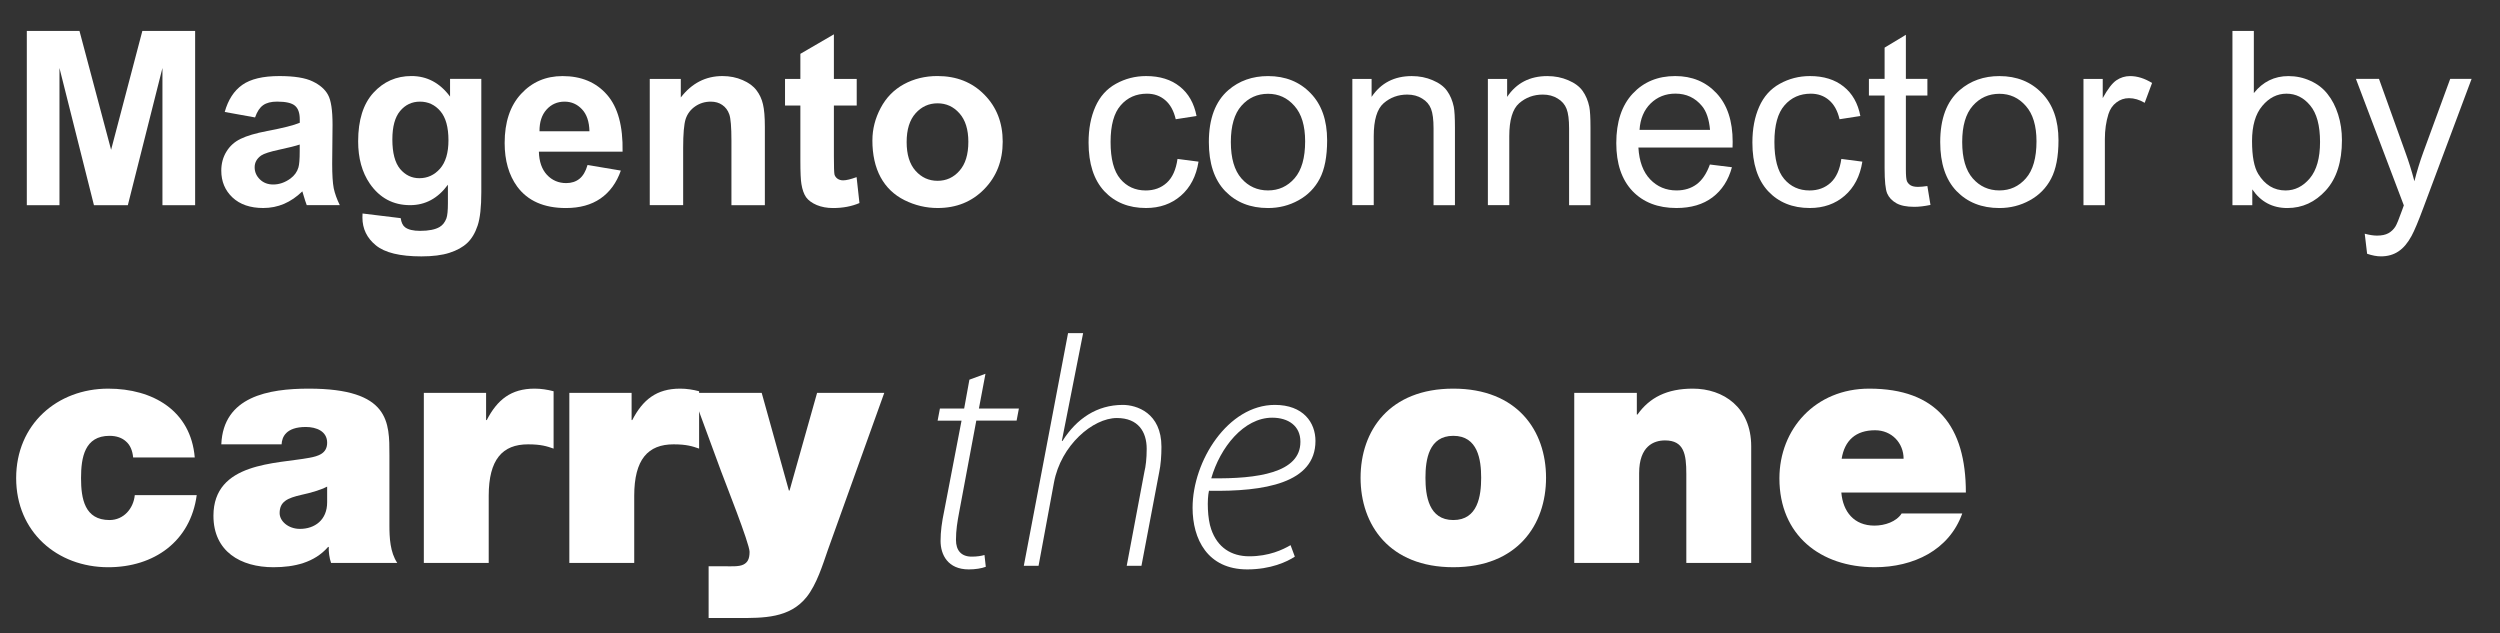
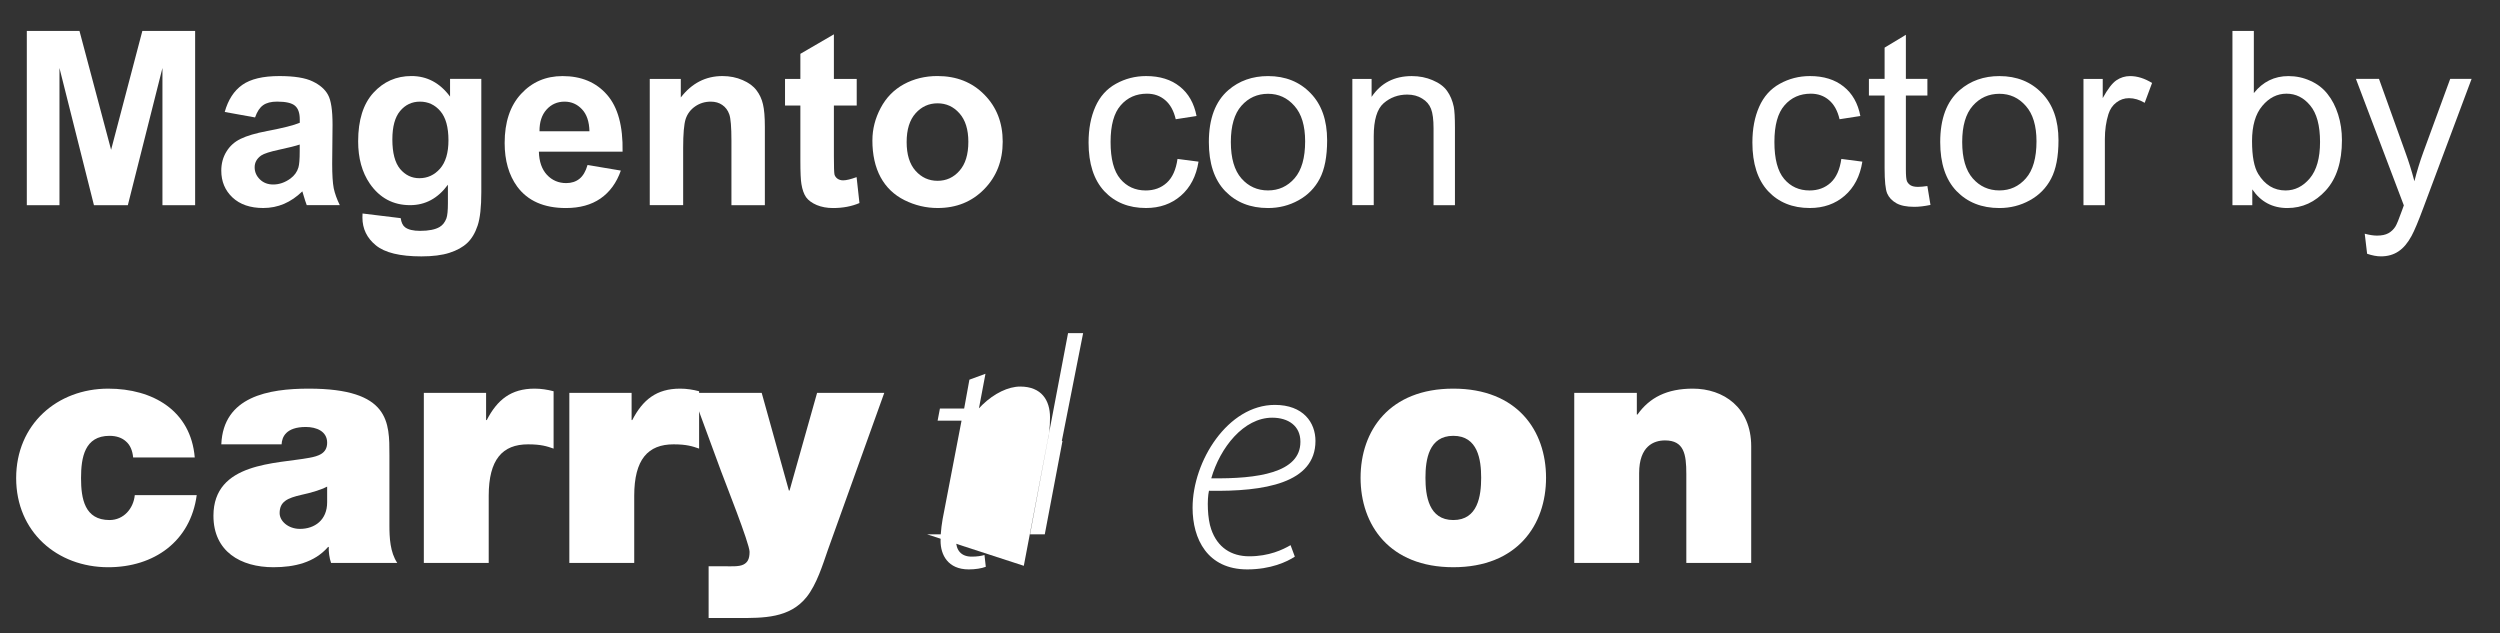
<svg xmlns="http://www.w3.org/2000/svg" viewBox="0 0 154 38.996" height="38.996" width="154" xml:space="preserve" version="1.1" id="svg2">
  <rect x="0" y="0" width="154" height="38.996" fill="#333333" stroke="none" />
  <defs id="defs6" />
  <g style="opacity:1" transform="matrix(1.25,0,0,-1.25,-3.404,74.553)" id="g10">
    <g transform="matrix(1.212,0,0,1.212,1.806,-5.97)" id="g4166">
      <g id="g12" transform="matrix(0.037,0,0,0.037,0.929,20.127)" style="fill:#ffffff">
        <path d="m 141.66,416.449 c -0.722,7.563 -3.242,13.68 -7.926,17.653 -4.32,3.949 -10.437,6.109 -18.004,6.109 -27.367,0 -31.332,-23.762 -31.332,-46.441 0,-22.7 3.965,-46.098 31.332,-46.098 15.485,0 26.286,12.598 27.731,27.367 l 68.059,0 c -6.84,-50.777 -46.813,-79.219 -97.227,-79.219 -56.18,0 -101.191,38.879 -101.191,97.95 0,59.05 45.012,98.3 101.191,98.3 48.973,0 90.746,-24.121 95.066,-75.621 l -67.699,0" style="fill:#ffffff;fill-opacity:1;fill-rule:nonzero;stroke:none" id="path24" />
        <path d="m 354.859,384.398 c -8.644,-4.32 -18.367,-6.839 -28.086,-9 -15.843,-3.609 -24.128,-7.558 -24.128,-20.168 0,-8.64 9.363,-17.281 22.328,-17.281 16.203,0 29.886,9.723 29.886,29.172 l 0,17.277 z m 68.422,-42.136 c 0,-14.043 0.719,-29.883 8.645,-41.762 l -72.742,0 c -1.801,5.031 -2.879,12.602 -2.524,17.641 l -0.719,0 c -15.125,-17.281 -37.089,-22.32 -60.136,-22.32 -36.016,0 -65.903,17.281 -65.903,56.532 0,59.046 69.141,56.898 105.512,63.738 9.723,1.801 19.445,4.68 19.445,16.558 0,12.614 -11.879,17.293 -23.406,17.293 -21.965,0 -26.289,-11.16 -26.648,-19.082 l -66.258,0 c 2.16,52.571 51.851,61.211 96.144,61.211 89.309,0 88.59,-37.09 88.59,-73.101 l 0,-76.707" style="fill:#ffffff;fill-opacity:1;fill-rule:nonzero;stroke:none" id="path26" />
        <path d="m 461.109,487.391 68.418,0 0,-29.891 0.723,0 c 11.523,22.332 26.645,34.57 52.57,34.57 7.203,0 14.043,-1.082 20.887,-2.871 l 0,-63.027 c -7.199,2.519 -13.684,4.687 -28.086,4.687 -28.086,0 -43.215,-16.57 -43.215,-56.55 l 0,-73.809 -71.297,0 0,186.891" style="fill:#ffffff;fill-opacity:1;fill-rule:nonzero;stroke:none" id="path28" />
        <path d="m 621,487.391 68.426,0 0,-29.891 0.715,0 c 11.523,22.332 26.652,34.57 52.578,34.57 7.203,0 14.043,-1.082 20.89,-2.871 l 0,-63.027 c -7.207,2.519 -13.687,4.687 -28.089,4.687 -28.094,0 -43.215,-16.57 -43.215,-56.55 l 0,-73.809 -71.305,0 0,186.891" style="fill:#ffffff;fill-opacity:1;fill-rule:nonzero;stroke:none" id="path30" />
        <path d="M 905.137,314.898 C 899.375,298.34 892.895,277.09 881.734,263.039 863.004,239.641 834.195,240 806.469,240 l -32.41,0 0,56.891 16.566,0 c 7.203,0 16.563,-0.719 21.605,1.809 4.325,2.16 6.84,5.762 6.84,14.039 0,9.012 -27.367,77.782 -31.328,88.59 l -31.687,86.063 76.343,0 29.887,-107.313 0.719,0 30.254,107.313 73.816,0 -61.937,-172.493" style="fill:#ffffff;fill-opacity:1;fill-rule:nonzero;stroke:none" id="path32" />
        <path d="m 1078.3,508.41 -7.2,-38.18 43.93,0 -2.52,-13.32 -44.29,0 -18.73,-100.121 c -2.16,-11.519 -3.6,-20.16 -3.6,-30.961 0,-11.527 5.76,-18.367 17.28,-18.367 5.77,0 10.45,0.719 14.05,1.801 l 1.44,-12.961 c -4.68,-1.801 -11.53,-2.879 -18.72,-2.879 -23.05,0 -30.98,16.207 -30.98,31.316 0,10.453 1.45,20.891 3.96,32.782 l 19.09,99.39 -26.29,0 2.53,13.32 26.64,0 5.76,31.692 17.65,6.488" style="fill:#ffffff;fill-opacity:1;fill-rule:nonzero;stroke:none" id="path34" />
-         <path d="m 1120.43,297.379 48.62,255.672 16.56,0 -23.4,-118.469 0.72,0 c 15.48,24.488 37.82,39.617 66.25,39.617 15.13,0 42.5,-8.648 42.5,-46.097 0,-9.723 -0.72,-19.801 -2.51,-28.09 l -19.46,-102.633 -16.2,0 19.44,103.351 c 1.45,5.758 2.52,14.399 2.52,25.2 0,18.742 -9.35,33.859 -32.76,33.859 -26.29,0 -61.58,-29.891 -69.14,-70.937 l -16.93,-91.473 -16.21,0" style="fill:#ffffff;fill-opacity:1;fill-rule:nonzero;stroke:none" id="path36" />
+         <path d="m 1120.43,297.379 48.62,255.672 16.56,0 -23.4,-118.469 0.72,0 l -19.46,-102.633 -16.2,0 19.44,103.351 c 1.45,5.758 2.52,14.399 2.52,25.2 0,18.742 -9.35,33.859 -32.76,33.859 -26.29,0 -61.58,-29.891 -69.14,-70.937 l -16.93,-91.473 -16.21,0" style="fill:#ffffff;fill-opacity:1;fill-rule:nonzero;stroke:none" id="path36" />
        <path d="m 1424.38,433.859 c 0,17.289 -13.32,26.289 -30.97,26.289 -31.33,0 -57.25,-32.769 -66.98,-66.617 51.13,-0.722 97.95,6.117 97.95,39.969 l 0,0.359 z m -6.12,-126.398 c -8.65,-5.762 -26.64,-14.039 -52.22,-14.039 -43.93,0 -60.14,33.488 -60.14,67.699 0,51.488 38.9,113.078 90.39,113.078 31.33,0 44.65,-19.461 44.65,-39.617 0,-46.461 -56.17,-55.812 -117.03,-54.742 -2.16,-9.352 -1.8,-30.602 2.52,-42.488 6.85,-19.801 21.97,-29.531 41.78,-29.531 21.6,0 36.73,7.211 45.37,12.25 l 4.68,-12.609" style="fill:#ffffff;fill-opacity:1;fill-rule:nonzero;stroke:none" id="path38" />
        <path d="m 1592.43,440.211 c -27.01,0 -30.62,-26.281 -30.62,-46.09 0,-19.812 3.61,-46.449 30.62,-46.449 27,0 30.6,26.637 30.6,46.449 0,19.809 -3.6,46.09 -30.6,46.09 z m 0,-144.391 c -70.23,0 -101.92,46.442 -101.92,98.301 0,51.848 31.69,97.949 101.92,97.949 70.21,0 101.9,-46.101 101.9,-97.949 0,-51.859 -31.69,-98.301 -101.9,-98.301" style="fill:#ffffff;fill-opacity:1;fill-rule:nonzero;stroke:none" id="path40" />
        <path d="m 1725.32,487.391 68.78,0 0,-23.77 0.72,0 c 13.33,18.731 32.41,28.449 60.86,28.449 33.49,0 64.1,-20.519 64.1,-63.379 l 0,-128.191 -71.3,0 0,97.941 c 0,21.618 -2.53,36.731 -23.41,36.731 -12.24,0 -28.44,-6.121 -28.44,-36 l 0,-98.672 -71.31,0 0,186.891" style="fill:#ffffff;fill-opacity:1;fill-rule:nonzero;stroke:none" id="path42" />
-         <path d="m 2087.25,415.012 c 0,17.277 -12.97,31.328 -31.33,31.328 -21.25,0 -33.49,-11.168 -36.74,-31.328 l 68.07,0 z m -68.43,-37.09 c 1.81,-21.242 14.06,-36.371 36.38,-36.371 11.52,0 24.12,4.32 29.88,13.32 l 66.62,0 c -14.4,-40.332 -53.65,-59.051 -96.14,-59.051 -59.78,0 -104.79,35.281 -104.79,97.59 0,54.371 39.61,98.66 98.67,98.66 74.18,0 106.23,-41.41 106.23,-114.148 l -136.85,0" style="fill:#ffffff;fill-opacity:1;fill-rule:nonzero;stroke:none" id="path44" />
      </g>
      <g id="text4158" style="font-style:normal;font-weight:normal;font-size:9.967px;line-height:122%;font-family:sans-serif;letter-spacing:0px;word-spacing:0px;fill:#000000;fill-opacity:1;stroke:none;stroke-width:1px;stroke-linecap:butt;stroke-linejoin:miter;stroke-opacity:1" transform="scale(1,-1)">
        <path id="path3387" style="font-style:normal;font-variant:normal;font-weight:bold;font-stretch:normal;font-size:9.9px;font-family:Arial;-inkscape-font-specification:'Arial Bold';fill:#ffffff" d="m 1.847,-45.793 0,-7.086 2.141,0 1.286,4.834 1.271,-4.834 2.146,0 0,7.086 -1.329,0 0,-5.578 -1.407,5.578 -1.378,0 -1.402,-5.578 0,5.578 -1.329,0 z" />
        <path id="path3389" style="font-style:normal;font-variant:normal;font-weight:bold;font-stretch:normal;font-size:9.9px;font-family:Arial;-inkscape-font-specification:'Arial Bold';fill:#ffffff" d="m 11.127,-49.361 -1.233,-0.222 q 0.208,-0.744 0.715,-1.102 0.508,-0.358 1.508,-0.358 0.909,0 1.353,0.218 0.445,0.213 0.624,0.546 0.184,0.329 0.184,1.213 l -0.015,1.585 q 0,0.677 0.063,1.001 0.068,0.319 0.247,0.686 l -1.344,0 q -0.053,-0.135 -0.131,-0.401 -0.034,-0.121 -0.048,-0.16 -0.348,0.338 -0.744,0.508 -0.396,0.169 -0.846,0.169 -0.793,0 -1.252,-0.43 -0.454,-0.43 -0.454,-1.088 0,-0.435 0.208,-0.773 0.208,-0.343 0.58,-0.522 0.377,-0.184 1.083,-0.319 0.952,-0.179 1.32,-0.334 l 0,-0.135 q 0,-0.392 -0.193,-0.556 -0.193,-0.169 -0.73,-0.169 -0.363,0 -0.566,0.145 -0.203,0.14 -0.329,0.498 z m 1.817,1.102 q -0.261,0.087 -0.827,0.208 -0.566,0.121 -0.74,0.237 -0.266,0.189 -0.266,0.479 0,0.285 0.213,0.493 0.213,0.208 0.541,0.208 0.367,0 0.701,-0.242 0.247,-0.184 0.324,-0.45 0.053,-0.174 0.053,-0.662 l 0,-0.271 z" />
        <path id="path3391" style="font-style:normal;font-variant:normal;font-weight:bold;font-stretch:normal;font-size:9.9px;font-family:Arial;-inkscape-font-specification:'Arial Bold';fill:#ffffff" d="m 15.497,-45.455 1.552,0.189 q 0.039,0.271 0.179,0.372 0.193,0.145 0.609,0.145 0.532,0 0.798,-0.16 0.179,-0.106 0.271,-0.343 0.063,-0.169 0.063,-0.624 l 0,-0.749 q -0.609,0.831 -1.537,0.831 -1.034,0 -1.639,-0.875 -0.474,-0.691 -0.474,-1.721 0,-1.291 0.619,-1.972 0.624,-0.682 1.547,-0.682 0.952,0 1.571,0.836 l 0,-0.72 1.271,0 0,4.607 q 0,0.909 -0.15,1.358 -0.15,0.45 -0.421,0.706 -0.271,0.256 -0.725,0.401 -0.45,0.145 -1.141,0.145 -1.305,0 -1.851,-0.45 -0.546,-0.445 -0.546,-1.131 0,-0.068 0.005,-0.164 z m 1.213,-3.011 q 0,0.817 0.314,1.199 0.319,0.377 0.783,0.377 0.498,0 0.841,-0.387 0.343,-0.392 0.343,-1.155 0,-0.798 -0.329,-1.184 -0.329,-0.387 -0.831,-0.387 -0.488,0 -0.807,0.382 -0.314,0.377 -0.314,1.155 z" />
        <path id="path3393" style="font-style:normal;font-variant:normal;font-weight:bold;font-stretch:normal;font-size:9.9px;font-family:Arial;-inkscape-font-specification:'Arial Bold';fill:#ffffff" d="m 24.647,-47.427 1.353,0.227 q -0.261,0.744 -0.827,1.136 -0.561,0.387 -1.407,0.387 -1.339,0 -1.982,-0.875 -0.508,-0.701 -0.508,-1.769 0,-1.276 0.667,-1.996 0.667,-0.725 1.687,-0.725 1.146,0 1.808,0.759 0.662,0.754 0.633,2.315 l -3.403,0 q 0.015,0.604 0.329,0.943 0.314,0.334 0.783,0.334 0.319,0 0.537,-0.174 0.218,-0.174 0.329,-0.561 z m 0.077,-1.373 q -0.015,-0.59 -0.305,-0.894 -0.29,-0.309 -0.706,-0.309 -0.445,0 -0.735,0.324 -0.29,0.324 -0.285,0.88 l 2.03,0 z" />
        <path id="path3395" style="font-style:normal;font-variant:normal;font-weight:bold;font-stretch:normal;font-size:9.9px;font-family:Arial;-inkscape-font-specification:'Arial Bold';fill:#ffffff" d="m 31.855,-45.793 -1.358,0 0,-2.62 q 0,-0.831 -0.087,-1.073 -0.087,-0.247 -0.285,-0.382 -0.193,-0.135 -0.469,-0.135 -0.353,0 -0.633,0.193 -0.28,0.193 -0.387,0.512 -0.102,0.319 -0.102,1.179 l 0,2.325 -1.358,0 0,-5.133 1.262,0 0,0.754 q 0.672,-0.87 1.692,-0.87 0.45,0 0.822,0.164 0.372,0.16 0.561,0.411 0.193,0.251 0.266,0.57 0.077,0.319 0.077,0.914 l 0,3.19 z" />
        <path id="path3397" style="font-style:normal;font-variant:normal;font-weight:bold;font-stretch:normal;font-size:9.9px;font-family:Arial;-inkscape-font-specification:'Arial Bold';fill:#ffffff" d="m 35.591,-50.927 0,1.083 -0.928,0 0,2.069 q 0,0.628 0.024,0.735 0.029,0.102 0.121,0.169 0.097,0.068 0.232,0.068 0.189,0 0.546,-0.131 l 0.116,1.054 q -0.474,0.203 -1.073,0.203 -0.367,0 -0.662,-0.121 -0.295,-0.126 -0.435,-0.319 -0.135,-0.198 -0.189,-0.532 -0.043,-0.237 -0.043,-0.957 l 0,-2.238 -0.624,0 0,-1.083 0.624,0 0,-1.02 1.363,-0.793 0,1.813 0.928,0 z" />
        <path id="path3399" style="font-style:normal;font-variant:normal;font-weight:bold;font-stretch:normal;font-size:9.9px;font-family:Arial;-inkscape-font-specification:'Arial Bold';fill:#ffffff" d="m 36.229,-48.433 q 0,-0.677 0.334,-1.31 0.334,-0.633 0.943,-0.967 0.614,-0.334 1.368,-0.334 1.165,0 1.909,0.759 0.744,0.754 0.744,1.909 0,1.165 -0.754,1.934 -0.749,0.764 -1.89,0.764 -0.706,0 -1.349,-0.319 -0.638,-0.319 -0.972,-0.933 -0.334,-0.619 -0.334,-1.503 z m 1.392,0.073 q 0,0.764 0.363,1.17 0.363,0.406 0.894,0.406 0.532,0 0.889,-0.406 0.363,-0.406 0.363,-1.179 0,-0.754 -0.363,-1.16 -0.358,-0.406 -0.889,-0.406 -0.532,0 -0.894,0.406 -0.363,0.406 -0.363,1.17 z" />
        <path id="path3401" style="font-style:normal;font-variant:normal;font-weight:normal;font-stretch:normal;font-size:9.9px;line-height:125%;font-family:Arial;-inkscape-font-specification:Arial;fill:#ffffff" d="m 48.633,-47.674 0.856,0.111 q -0.14,0.885 -0.72,1.387 -0.575,0.498 -1.416,0.498 -1.054,0 -1.697,-0.686 -0.638,-0.691 -0.638,-1.977 0,-0.831 0.276,-1.455 0.276,-0.624 0.836,-0.933 0.566,-0.314 1.228,-0.314 0.836,0 1.368,0.425 0.532,0.421 0.682,1.199 l -0.846,0.131 q -0.121,-0.517 -0.43,-0.778 -0.305,-0.261 -0.74,-0.261 -0.657,0 -1.068,0.474 -0.411,0.469 -0.411,1.489 0,1.034 0.396,1.503 0.396,0.469 1.034,0.469 0.512,0 0.856,-0.314 0.343,-0.314 0.435,-0.967 z" />
        <path id="path3403" style="font-style:normal;font-variant:normal;font-weight:normal;font-stretch:normal;font-size:9.9px;line-height:125%;font-family:Arial;-inkscape-font-specification:Arial;fill:#ffffff" d="m 49.909,-48.36 q 0,-1.426 0.793,-2.112 0.662,-0.57 1.614,-0.57 1.059,0 1.73,0.696 0.672,0.691 0.672,1.914 0,0.991 -0.3,1.561 -0.295,0.566 -0.865,0.88 -0.566,0.314 -1.237,0.314 -1.078,0 -1.745,-0.691 -0.662,-0.691 -0.662,-1.992 z m 0.894,0 q 0,0.986 0.43,1.479 0.43,0.488 1.083,0.488 0.648,0 1.078,-0.493 0.43,-0.493 0.43,-1.503 0,-0.952 -0.435,-1.44 -0.43,-0.493 -1.073,-0.493 -0.653,0 -1.083,0.488 -0.43,0.488 -0.43,1.474 z" />
        <path id="path3405" style="font-style:normal;font-variant:normal;font-weight:normal;font-stretch:normal;font-size:9.9px;line-height:125%;font-family:Arial;-inkscape-font-specification:Arial;fill:#ffffff" d="m 55.743,-45.793 0,-5.133 0.783,0 0,0.73 q 0.566,-0.846 1.634,-0.846 0.464,0 0.851,0.169 0.392,0.164 0.585,0.435 0.193,0.271 0.271,0.643 0.048,0.242 0.048,0.846 l 0,3.156 -0.87,0 0,-3.123 q 0,-0.532 -0.102,-0.793 -0.102,-0.266 -0.363,-0.421 -0.256,-0.16 -0.604,-0.16 -0.556,0 -0.962,0.353 -0.401,0.353 -0.401,1.339 l 0,2.804 -0.87,0 z" />
-         <path id="path3407" style="font-style:normal;font-variant:normal;font-weight:normal;font-stretch:normal;font-size:9.9px;line-height:125%;font-family:Arial;-inkscape-font-specification:Arial;fill:#ffffff" d="m 61.254,-45.793 0,-5.133 0.783,0 0,0.73 q 0.566,-0.846 1.634,-0.846 0.464,0 0.851,0.169 0.392,0.164 0.585,0.435 0.193,0.271 0.271,0.643 0.048,0.242 0.048,0.846 l 0,3.156 -0.87,0 0,-3.123 q 0,-0.532 -0.102,-0.793 -0.102,-0.266 -0.363,-0.421 -0.256,-0.16 -0.604,-0.16 -0.556,0 -0.962,0.353 -0.401,0.353 -0.401,1.339 l 0,2.804 -0.87,0 z" />
-         <path id="path3409" style="font-style:normal;font-variant:normal;font-weight:normal;font-stretch:normal;font-size:9.9px;line-height:125%;font-family:Arial;-inkscape-font-specification:Arial;fill:#ffffff" d="m 70.278,-47.447 0.899,0.111 q -0.213,0.788 -0.788,1.223 -0.575,0.435 -1.469,0.435 -1.126,0 -1.788,-0.691 -0.657,-0.696 -0.657,-1.948 0,-1.295 0.667,-2.011 0.667,-0.715 1.73,-0.715 1.03,0 1.682,0.701 0.653,0.701 0.653,1.972 0,0.077 -0.005,0.232 l -3.828,0 q 0.048,0.846 0.479,1.295 0.43,0.45 1.073,0.45 0.479,0 0.817,-0.251 0.338,-0.251 0.537,-0.802 z m -2.857,-1.407 2.866,0 q -0.058,-0.648 -0.329,-0.972 -0.416,-0.503 -1.078,-0.503 -0.599,0 -1.01,0.401 -0.406,0.401 -0.45,1.073 z" />
        <path id="path3411" style="font-style:normal;font-variant:normal;font-weight:normal;font-stretch:normal;font-size:9.9px;line-height:125%;font-family:Arial;-inkscape-font-specification:Arial;fill:#ffffff" d="m 75.624,-47.674 0.856,0.111 q -0.14,0.885 -0.72,1.387 -0.575,0.498 -1.416,0.498 -1.054,0 -1.697,-0.686 -0.638,-0.691 -0.638,-1.977 0,-0.831 0.276,-1.455 0.276,-0.624 0.836,-0.933 0.566,-0.314 1.228,-0.314 0.836,0 1.368,0.425 0.532,0.421 0.682,1.199 l -0.846,0.131 q -0.121,-0.517 -0.43,-0.778 -0.305,-0.261 -0.74,-0.261 -0.657,0 -1.068,0.474 -0.411,0.469 -0.411,1.489 0,1.034 0.396,1.503 0.396,0.469 1.034,0.469 0.512,0 0.856,-0.314 0.343,-0.314 0.435,-0.967 z" />
        <path id="path3413" style="font-style:normal;font-variant:normal;font-weight:normal;font-stretch:normal;font-size:9.9px;line-height:125%;font-family:Arial;-inkscape-font-specification:Arial;fill:#ffffff" d="m 79.124,-46.572 0.126,0.769 q -0.367,0.077 -0.657,0.077 -0.474,0 -0.735,-0.15 -0.261,-0.15 -0.367,-0.392 -0.106,-0.247 -0.106,-1.03 l 0,-2.953 -0.638,0 0,-0.677 0.638,0 0,-1.271 0.865,-0.522 0,1.793 0.875,0 0,0.677 -0.875,0 0,3.002 q 0,0.372 0.043,0.479 0.048,0.106 0.15,0.169 0.106,0.063 0.3,0.063 0.145,0 0.382,-0.034 z" />
        <path id="path3415" style="font-style:normal;font-variant:normal;font-weight:normal;font-stretch:normal;font-size:9.9px;line-height:125%;font-family:Arial;-inkscape-font-specification:Arial;fill:#ffffff" d="m 79.646,-48.36 q 0,-1.426 0.793,-2.112 0.662,-0.57 1.614,-0.57 1.059,0 1.73,0.696 0.672,0.691 0.672,1.914 0,0.991 -0.3,1.561 -0.295,0.566 -0.865,0.88 -0.566,0.314 -1.237,0.314 -1.078,0 -1.745,-0.691 -0.662,-0.691 -0.662,-1.992 z m 0.894,0 q 0,0.986 0.43,1.479 0.43,0.488 1.083,0.488 0.648,0 1.078,-0.493 0.43,-0.493 0.43,-1.503 0,-0.952 -0.435,-1.44 -0.43,-0.493 -1.073,-0.493 -0.653,0 -1.083,0.488 -0.43,0.488 -0.43,1.474 z" />
        <path id="path3417" style="font-style:normal;font-variant:normal;font-weight:normal;font-stretch:normal;font-size:9.9px;line-height:125%;font-family:Arial;-inkscape-font-specification:Arial;fill:#ffffff" d="m 85.471,-45.793 0,-5.133 0.783,0 0,0.778 q 0.3,-0.546 0.551,-0.72 0.256,-0.174 0.561,-0.174 0.44,0 0.894,0.28 l -0.3,0.807 q -0.319,-0.189 -0.638,-0.189 -0.285,0 -0.512,0.174 -0.227,0.169 -0.324,0.474 -0.145,0.464 -0.145,1.015 l 0,2.688 -0.87,0 z" />
        <path id="path3419" style="font-style:normal;font-variant:normal;font-weight:normal;font-stretch:normal;font-size:9.9px;line-height:125%;font-family:Arial;-inkscape-font-specification:Arial;fill:#ffffff" d="m 92.335,-45.793 -0.807,0 0,-7.086 0.87,0 0,2.528 q 0.551,-0.691 1.407,-0.691 0.474,0 0.894,0.193 0.425,0.189 0.696,0.537 0.276,0.343 0.43,0.831 0.155,0.488 0.155,1.044 0,1.32 -0.653,2.04 -0.653,0.72 -1.566,0.72 -0.909,0 -1.426,-0.759 l 0,0.643 z m -0.01,-2.605 q 0,0.923 0.251,1.334 0.411,0.672 1.112,0.672 0.57,0 0.986,-0.493 0.416,-0.498 0.416,-1.479 0,-1.005 -0.401,-1.484 -0.396,-0.479 -0.962,-0.479 -0.57,0 -0.986,0.498 -0.416,0.493 -0.416,1.431 z" />
        <path id="path3421" style="font-style:normal;font-variant:normal;font-weight:normal;font-stretch:normal;font-size:9.9px;line-height:125%;font-family:Arial;-inkscape-font-specification:Arial;fill:#ffffff" d="m 97.004,-43.816 -0.097,-0.817 q 0.285,0.077 0.498,0.077 0.29,0 0.464,-0.097 0.174,-0.097 0.285,-0.271 0.082,-0.131 0.266,-0.648 0.024,-0.073 0.077,-0.213 l -1.948,-5.143 0.938,0 1.068,2.973 q 0.208,0.566 0.372,1.189 0.15,-0.599 0.358,-1.17 l 1.097,-2.992 0.87,0 -1.953,5.22 q -0.314,0.846 -0.488,1.165 -0.232,0.43 -0.532,0.628 -0.3,0.203 -0.715,0.203 -0.251,0 -0.561,-0.106 z" />
      </g>
    </g>
  </g>
</svg>